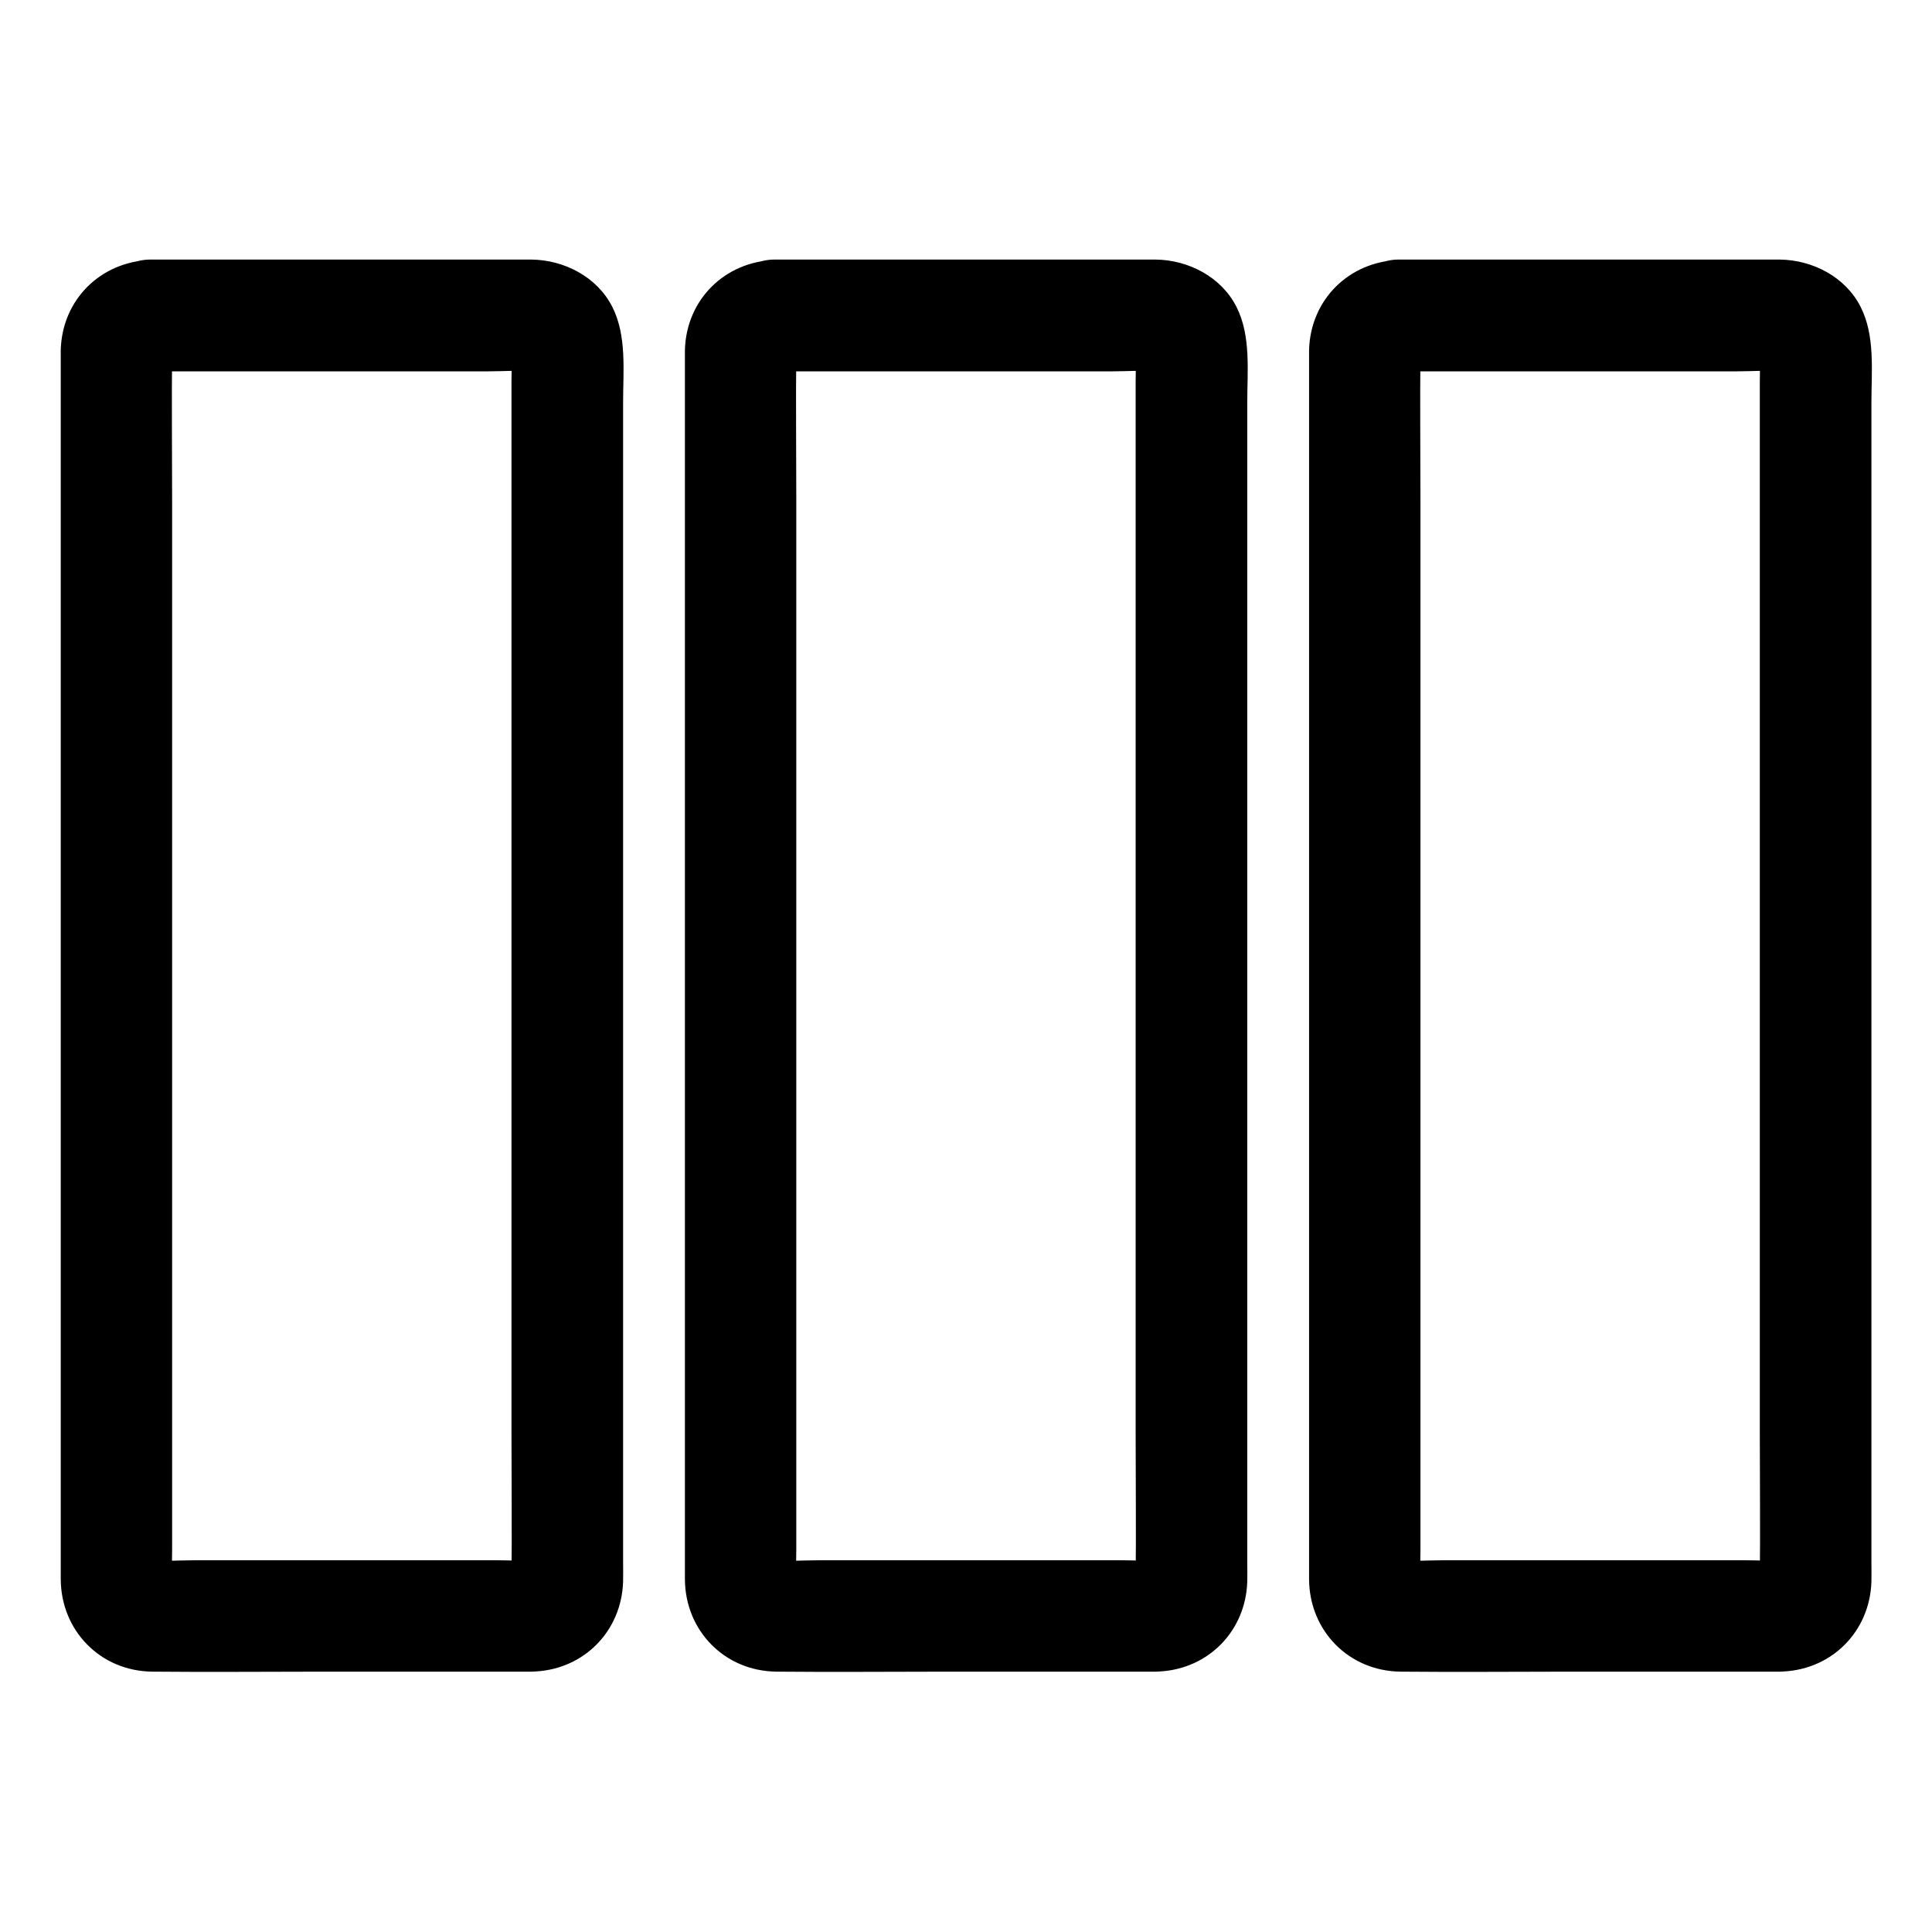
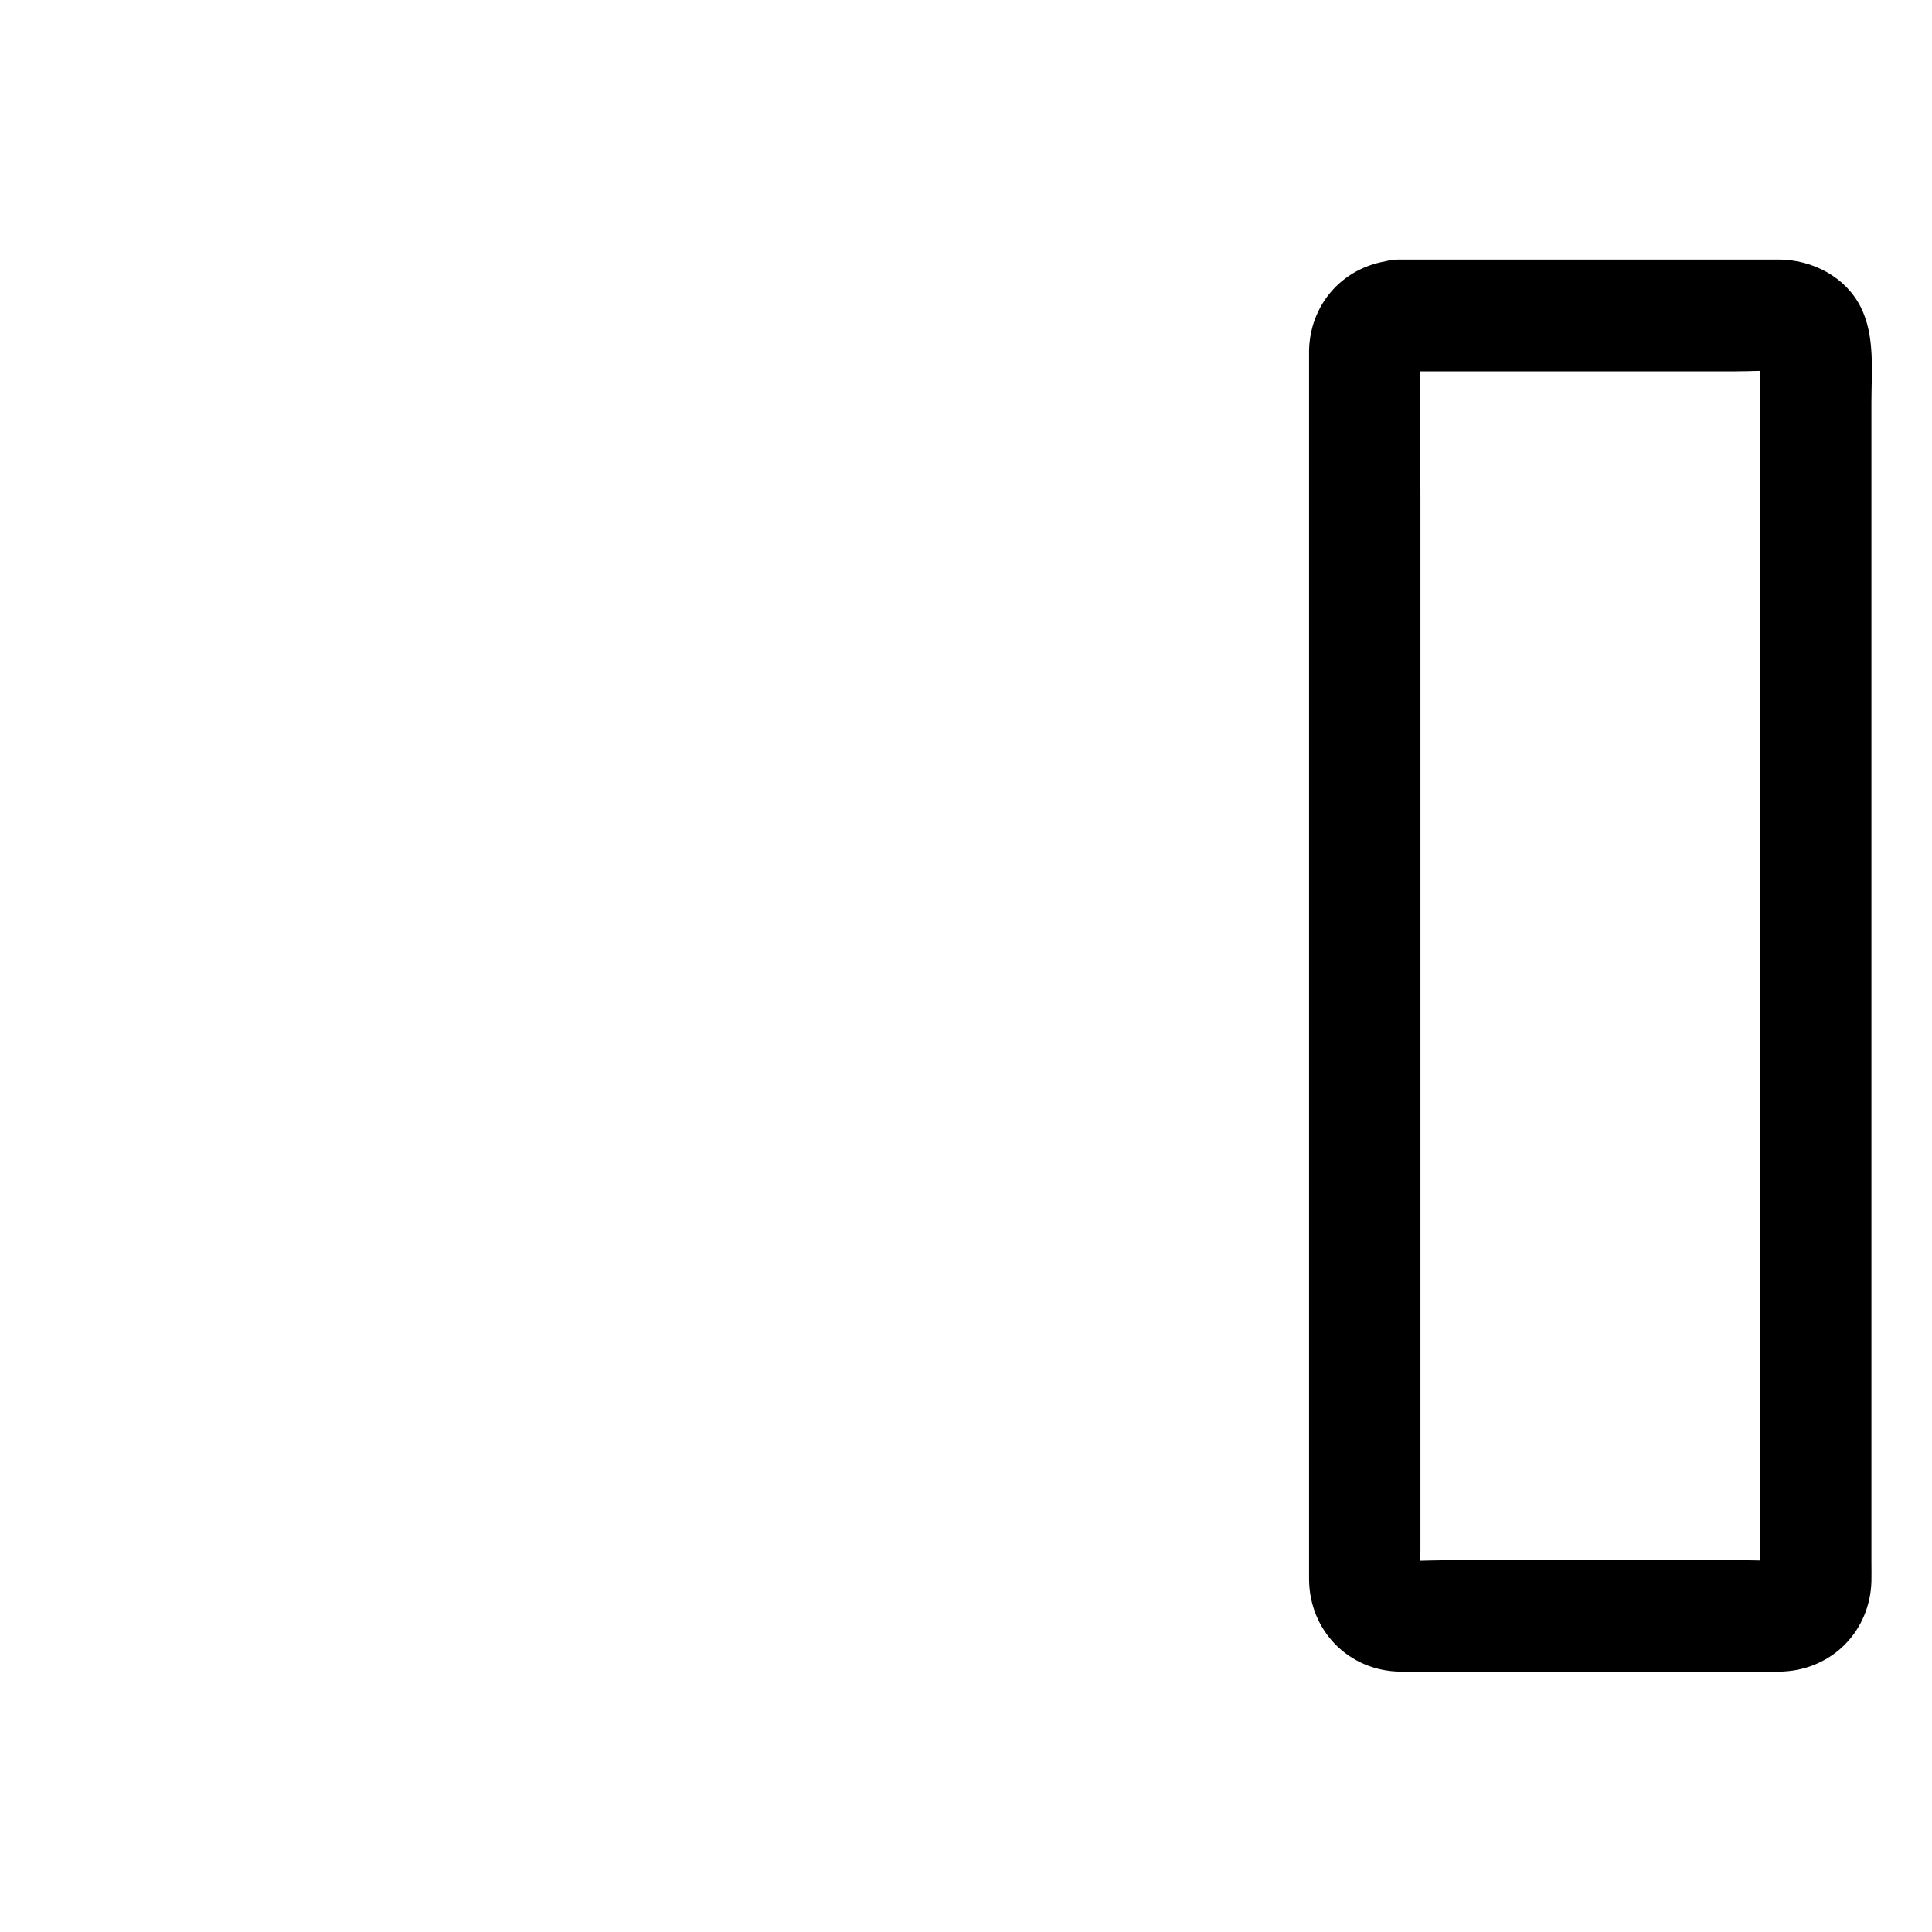
<svg xmlns="http://www.w3.org/2000/svg" fill="#000000" width="800px" height="800px" version="1.1" viewBox="144 144 512 512">
  <g>
-     <path d="m183.86 242.41h34.785 54.66c4.379 0 8.953-0.395 13.332 0.098-1.328-0.195-2.609-0.344-3.938-0.543 0.641 0.098 1.23 0.297 1.871 0.492-1.18-0.492-2.363-0.984-3.543-1.477 0.441 0.195 0.984 0.59 1.426 0.688 1.082 0.297-2.754-2.461-1.23-0.934 1.426 1.426-1.23-1.477-1.133-1.523 0.098-0.051 0.836 1.625 0.887 1.723-0.492-1.18-0.984-2.363-1.477-3.543 0.195 0.641 0.395 1.23 0.492 1.871-0.195-1.328-0.344-2.609-0.543-3.938 0.344 3.246 0.098 6.594 0.098 9.84v23.812 78.18 94.66 81.672c0 13.086 0.148 26.176 0 39.262 0 0.59-0.051 1.18-0.098 1.82 0.195-1.328 0.344-2.609 0.543-3.938-0.098 0.641-0.297 1.23-0.492 1.871 0.492-1.18 0.984-2.363 1.477-3.543-0.195 0.441-0.59 0.984-0.688 1.426-0.297 1.082 2.461-2.754 0.934-1.23-1.426 1.426 1.477-1.23 1.523-1.133 0.051 0.098-1.625 0.836-1.723 0.887 1.18-0.492 2.363-0.984 3.543-1.477-0.641 0.195-1.23 0.395-1.871 0.492 1.328-0.195 2.609-0.344 3.938-0.543-3.641 0.395-7.477 0.098-11.121 0.098h-24.305-55.203c-4.43 0-9.102 0.395-13.48-0.098 1.328 0.195 2.609 0.344 3.938 0.543-0.641-0.098-1.23-0.297-1.871-0.492 1.18 0.492 2.363 0.984 3.543 1.477-0.441-0.195-0.984-0.59-1.426-0.688-1.082-0.297 2.754 2.461 1.23 0.934-1.426-1.426 1.23 1.477 1.133 1.523-0.098 0.051-0.836-1.625-0.887-1.723 0.492 1.18 0.984 2.363 1.477 3.543-0.195-0.641-0.395-1.23-0.492-1.871 0.195 1.328 0.344 2.609 0.543 3.938-0.344-3.246-0.098-6.594-0.098-9.84v-23.812-78.18-94.66-81.672c0-13.086-0.148-26.176 0-39.262 0-0.59 0.051-1.18 0.098-1.82-0.195 1.328-0.344 2.609-0.543 3.938 0.098-0.641 0.297-1.23 0.492-1.871-0.492 1.18-0.984 2.363-1.477 3.543 0.195-0.441 0.59-0.984 0.688-1.426 0.297-1.082-2.461 2.754-0.934 1.23 1.426-1.426-1.477 1.23-1.523 1.133-0.051-0.098 1.625-0.836 1.723-0.887-1.18 0.492-2.363 0.984-3.543 1.477 0.641-0.195 1.23-0.395 1.871-0.492-1.328 0.195-2.609 0.344-3.938 0.543 0.395-0.047 0.84-0.098 1.332-0.098 7.723-0.297 15.105-6.594 14.762-14.762-0.344-7.773-6.496-15.055-14.762-14.762-13.234 0.492-23.371 10.527-23.762 23.812v1.379 8.707 36.898 55.152 64.059 63.664 53.875 34.785 7.332c0.098 13.629 10.527 24.305 24.254 24.453 15.105 0.148 30.258 0 45.363 0h52.594c1.23 0 2.461 0.051 3.691-0.051 12.941-0.738 22.73-10.824 23.125-23.812 0.051-1.672 0-3.297 0-4.969v-31.145-51.609-62.781-64.602-57.07-40.246c0-8.363 1.031-17.711-2.856-25.387-4.035-7.969-12.742-12.449-21.453-12.547h-5.512-24.602-59.68-11.168c-7.723 0-15.105 6.789-14.762 14.762 0.348 8.125 6.449 14.863 14.766 14.863z" />
-     <path d="m349.27 242.41h34.785 54.66c4.379 0 8.953-0.395 13.332 0.098-1.328-0.195-2.609-0.344-3.938-0.543 0.641 0.098 1.23 0.297 1.871 0.492-1.18-0.492-2.363-0.984-3.543-1.477 0.441 0.195 0.984 0.59 1.426 0.688 1.082 0.297-2.754-2.461-1.23-0.934 1.426 1.426-1.23-1.477-1.133-1.523 0.098-0.051 0.836 1.625 0.887 1.723-0.492-1.18-0.984-2.363-1.477-3.543 0.195 0.641 0.395 1.23 0.492 1.871-0.195-1.328-0.344-2.609-0.543-3.938 0.344 3.246 0.098 6.594 0.098 9.84v23.812 78.18 94.66 81.672c0 13.086 0.148 26.176 0 39.262 0 0.59-0.051 1.18-0.098 1.82 0.195-1.328 0.344-2.609 0.543-3.938-0.098 0.641-0.297 1.23-0.492 1.871 0.492-1.18 0.984-2.363 1.477-3.543-0.195 0.441-0.59 0.984-0.688 1.426-0.297 1.082 2.461-2.754 0.934-1.23-1.426 1.426 1.477-1.23 1.523-1.133 0.051 0.098-1.625 0.836-1.723 0.887 1.18-0.492 2.363-0.984 3.543-1.477-0.641 0.195-1.23 0.395-1.871 0.492 1.328-0.195 2.609-0.344 3.938-0.543-3.641 0.395-7.477 0.098-11.121 0.098h-24.305-55.203c-4.43 0-9.102 0.395-13.48-0.098 1.328 0.195 2.609 0.344 3.938 0.543-0.641-0.098-1.23-0.297-1.871-0.492 1.18 0.492 2.363 0.984 3.543 1.477-0.441-0.195-0.984-0.59-1.426-0.688-1.082-0.297 2.754 2.461 1.23 0.934-1.426-1.426 1.23 1.477 1.133 1.523-0.098 0.051-0.836-1.625-0.887-1.723 0.492 1.18 0.984 2.363 1.477 3.543-0.195-0.641-0.395-1.23-0.492-1.871 0.195 1.328 0.344 2.609 0.543 3.938-0.344-3.246-0.098-6.594-0.098-9.84v-23.812-78.18-94.66-81.672c0-13.086-0.148-26.176 0-39.262 0-0.59 0.051-1.18 0.098-1.82-0.195 1.328-0.344 2.609-0.543 3.938 0.098-0.641 0.297-1.23 0.492-1.871-0.492 1.18-0.984 2.363-1.477 3.543 0.195-0.441 0.59-0.984 0.688-1.426 0.297-1.082-2.461 2.754-0.934 1.23 1.426-1.426-1.477 1.23-1.523 1.133-0.051-0.098 1.625-0.836 1.723-0.887-1.18 0.492-2.363 0.984-3.543 1.477 0.641-0.195 1.23-0.395 1.871-0.492-1.328 0.195-2.609 0.344-3.938 0.543 0.445-0.047 0.891-0.098 1.332-0.098 7.723-0.297 15.105-6.594 14.762-14.762-0.344-7.773-6.496-15.055-14.762-14.762-13.234 0.492-23.371 10.527-23.762 23.812v1.379 8.707 36.898 55.152 64.059 63.664 53.875 34.785 7.332c0.098 13.629 10.527 24.305 24.254 24.453 15.105 0.148 30.258 0 45.363 0h52.594c1.23 0 2.461 0.051 3.691-0.051 12.941-0.738 22.73-10.824 23.125-23.812 0.051-1.672 0-3.297 0-4.969v-31.145-51.609-62.781-64.602-57.07-40.246c0-8.363 1.031-17.711-2.856-25.387-4.035-7.969-12.742-12.449-21.453-12.547h-5.512-24.602-59.68-11.168c-7.723 0-15.105 6.789-14.762 14.762 0.352 8.125 6.5 14.863 14.766 14.863z" />
    <path d="m514.68 242.41h34.785 54.66c4.379 0 8.953-0.395 13.332 0.098-1.328-0.195-2.609-0.344-3.938-0.543 0.641 0.098 1.23 0.297 1.871 0.492-1.18-0.492-2.363-0.984-3.543-1.477 0.441 0.195 0.984 0.59 1.426 0.688 1.082 0.297-2.754-2.461-1.23-0.934 1.426 1.426-1.23-1.477-1.133-1.523 0.098-0.051 0.836 1.625 0.887 1.723-0.492-1.18-0.984-2.363-1.477-3.543 0.195 0.641 0.395 1.23 0.492 1.871-0.195-1.328-0.344-2.609-0.543-3.938 0.344 3.246 0.098 6.594 0.098 9.84v23.812 78.18 94.66 81.672c0 13.086 0.148 26.176 0 39.262 0 0.59-0.051 1.18-0.098 1.82 0.195-1.328 0.344-2.609 0.543-3.938-0.098 0.641-0.297 1.23-0.492 1.871 0.492-1.18 0.984-2.363 1.477-3.543-0.195 0.441-0.59 0.984-0.688 1.426-0.297 1.082 2.461-2.754 0.934-1.23-1.426 1.426 1.477-1.23 1.523-1.133 0.051 0.098-1.625 0.836-1.723 0.887 1.18-0.492 2.363-0.984 3.543-1.477-0.641 0.195-1.23 0.395-1.871 0.492 1.328-0.195 2.609-0.344 3.938-0.543-3.641 0.395-7.477 0.098-11.121 0.098h-24.305-55.203c-4.43 0-9.102 0.395-13.48-0.098 1.328 0.195 2.609 0.344 3.938 0.543-0.641-0.098-1.23-0.297-1.871-0.492 1.18 0.492 2.363 0.984 3.543 1.477-0.441-0.195-0.984-0.59-1.426-0.688-1.082-0.297 2.754 2.461 1.23 0.934-1.426-1.426 1.23 1.477 1.133 1.523-0.098 0.051-0.836-1.625-0.887-1.723 0.492 1.18 0.984 2.363 1.477 3.543-0.195-0.641-0.395-1.23-0.492-1.871 0.195 1.328 0.344 2.609 0.543 3.938-0.344-3.246-0.098-6.594-0.098-9.84v-23.812-78.18-94.66-81.672c0-13.086-0.148-26.176 0-39.262 0-0.59 0.051-1.18 0.098-1.82-0.195 1.328-0.344 2.609-0.543 3.938 0.098-0.641 0.297-1.23 0.492-1.871-0.492 1.18-0.984 2.363-1.477 3.543 0.195-0.441 0.59-0.984 0.688-1.426 0.297-1.082-2.461 2.754-0.934 1.23 1.426-1.426-1.477 1.23-1.523 1.133-0.051-0.098 1.625-0.836 1.723-0.887-1.18 0.492-2.363 0.984-3.543 1.477 0.641-0.195 1.23-0.395 1.871-0.492-1.328 0.195-2.609 0.344-3.938 0.543 0.445-0.047 0.891-0.098 1.332-0.098 7.723-0.297 15.105-6.594 14.762-14.762-0.344-7.773-6.496-15.055-14.762-14.762-13.234 0.492-23.371 10.527-23.762 23.812v1.379 8.707 36.898 55.152 64.059 63.664 53.875 34.785 7.332c0.098 13.629 10.527 24.305 24.254 24.453 15.105 0.148 30.258 0 45.363 0h52.594c1.23 0 2.461 0.051 3.691-0.051 12.941-0.738 22.73-10.824 23.125-23.812 0.051-1.672 0-3.297 0-4.969v-31.145-51.609-62.781-64.602-57.07-40.246c0-8.363 1.031-17.711-2.856-25.387-4.035-7.969-12.742-12.449-21.453-12.547h-5.512-24.602-59.68-11.168c-7.723 0-15.105 6.789-14.762 14.762 0.352 8.125 6.5 14.863 14.766 14.863z" />
  </g>
</svg>